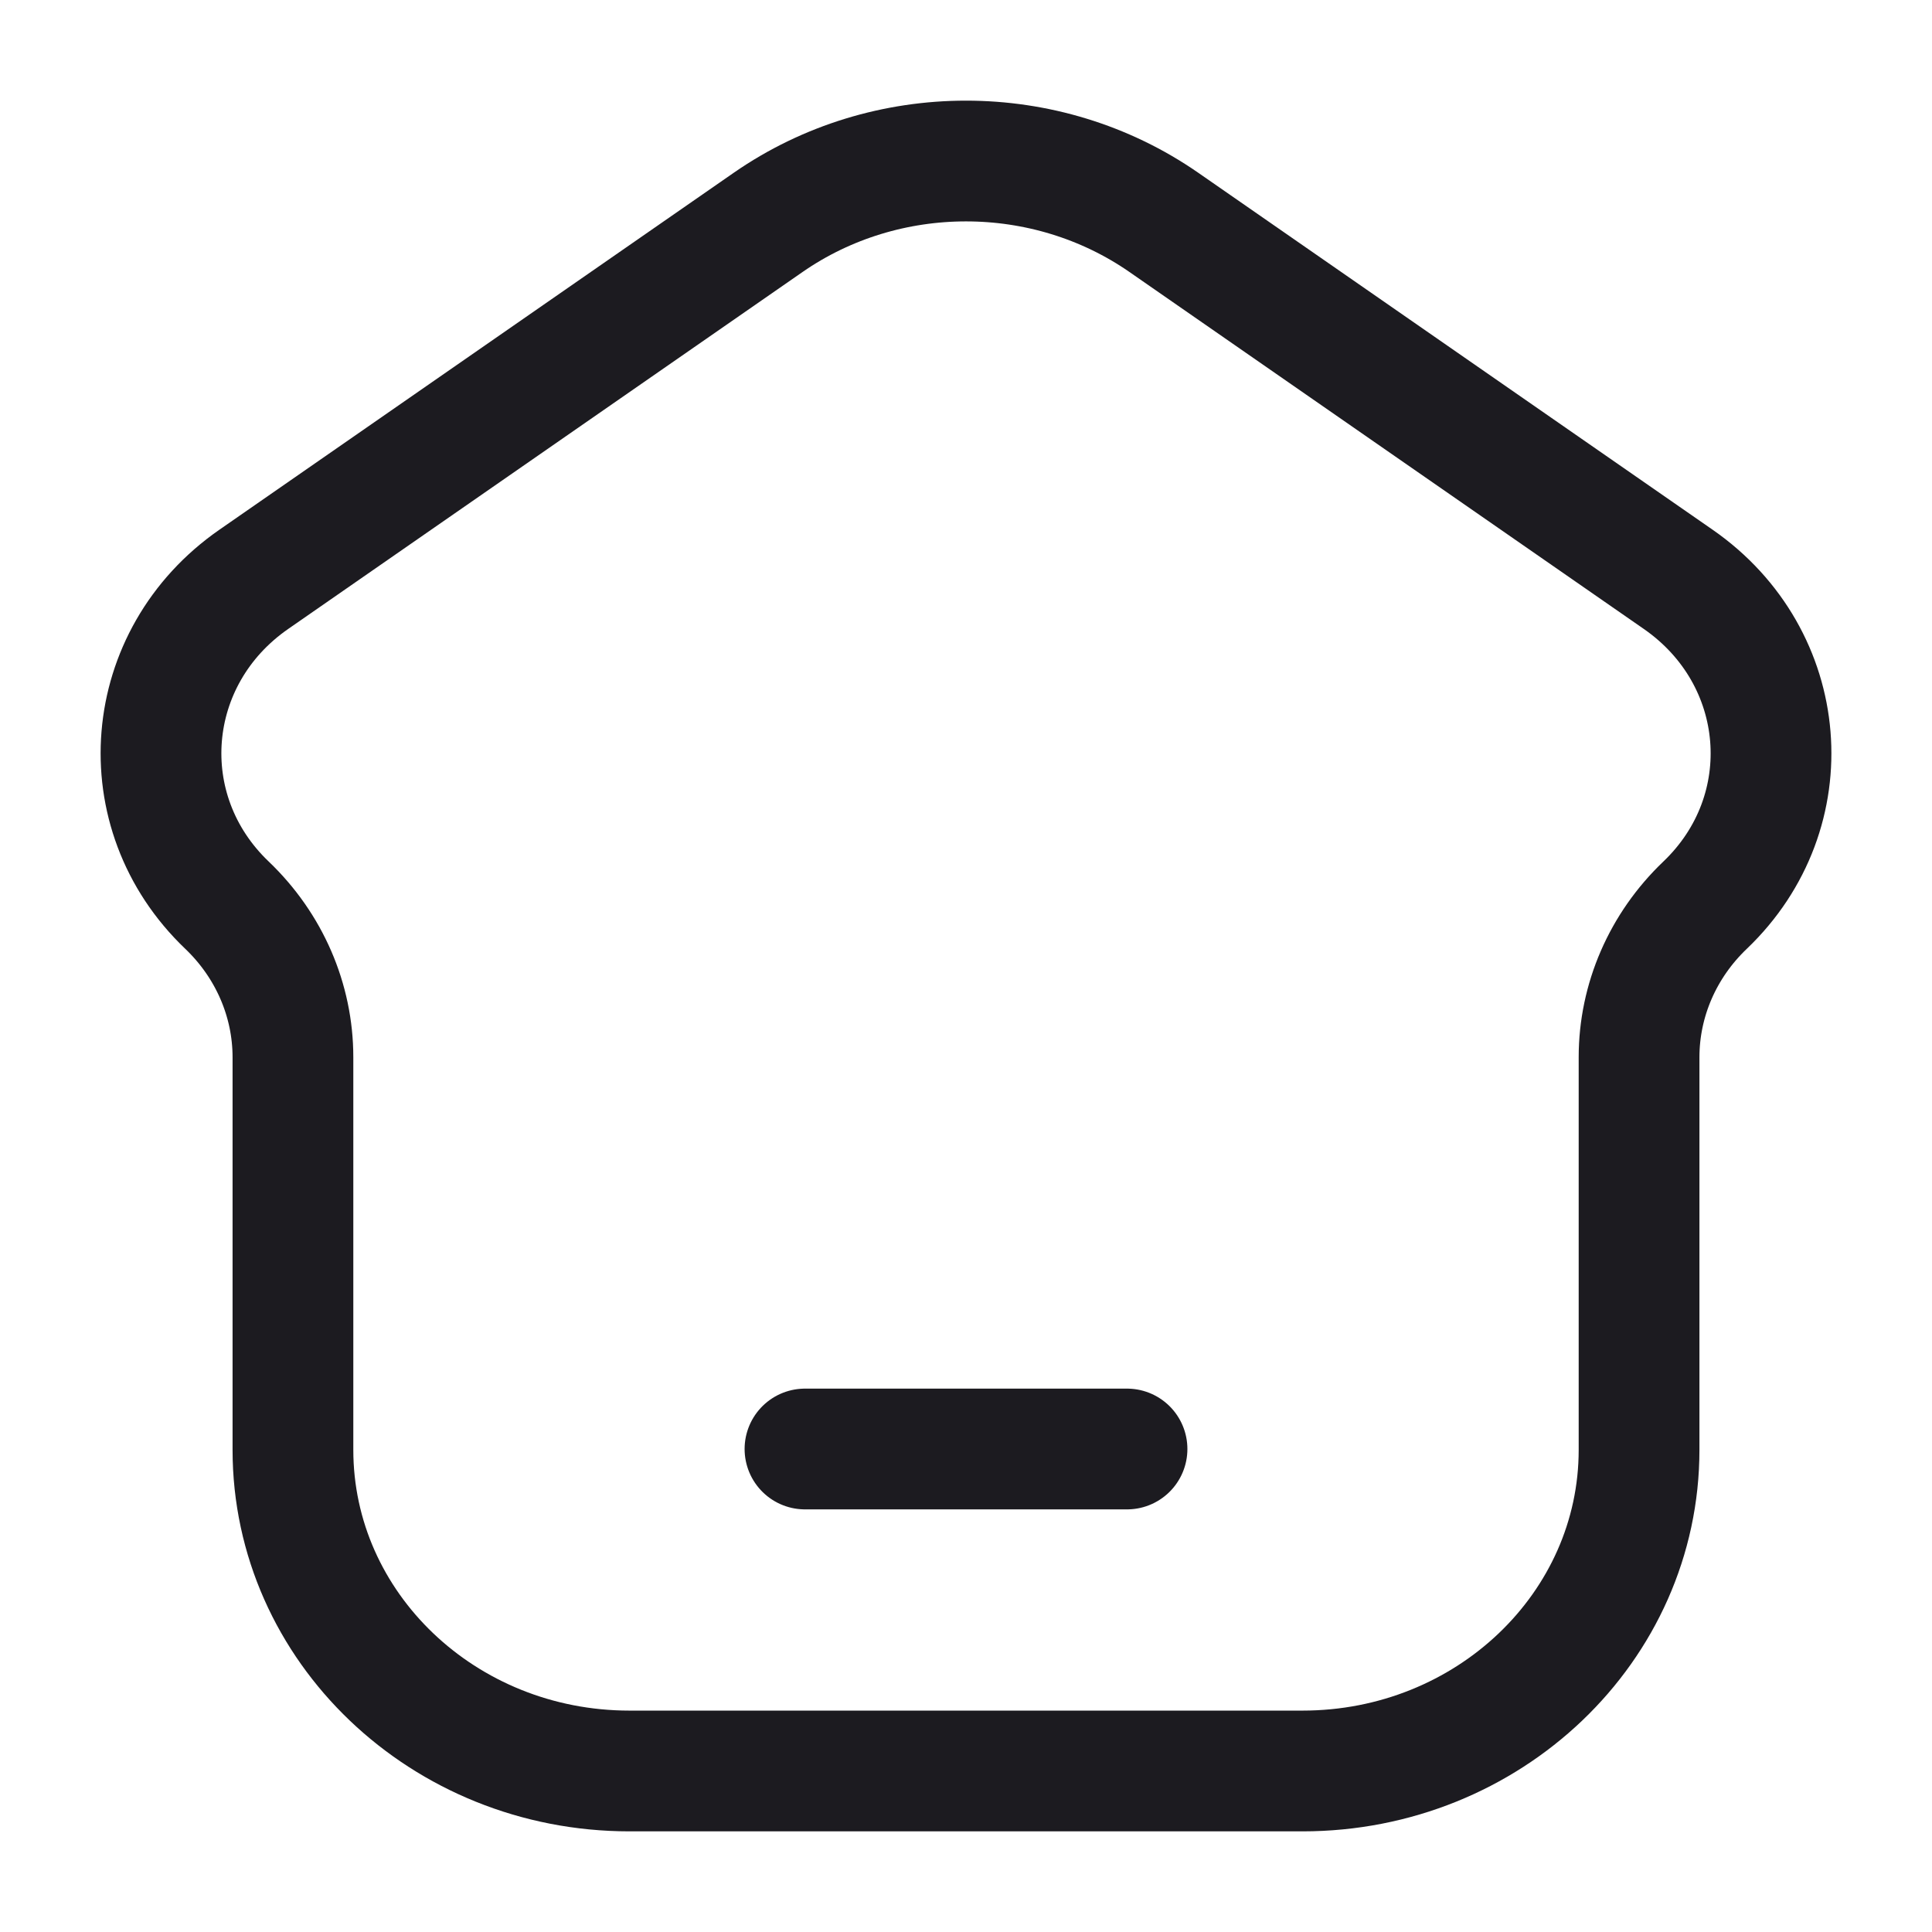
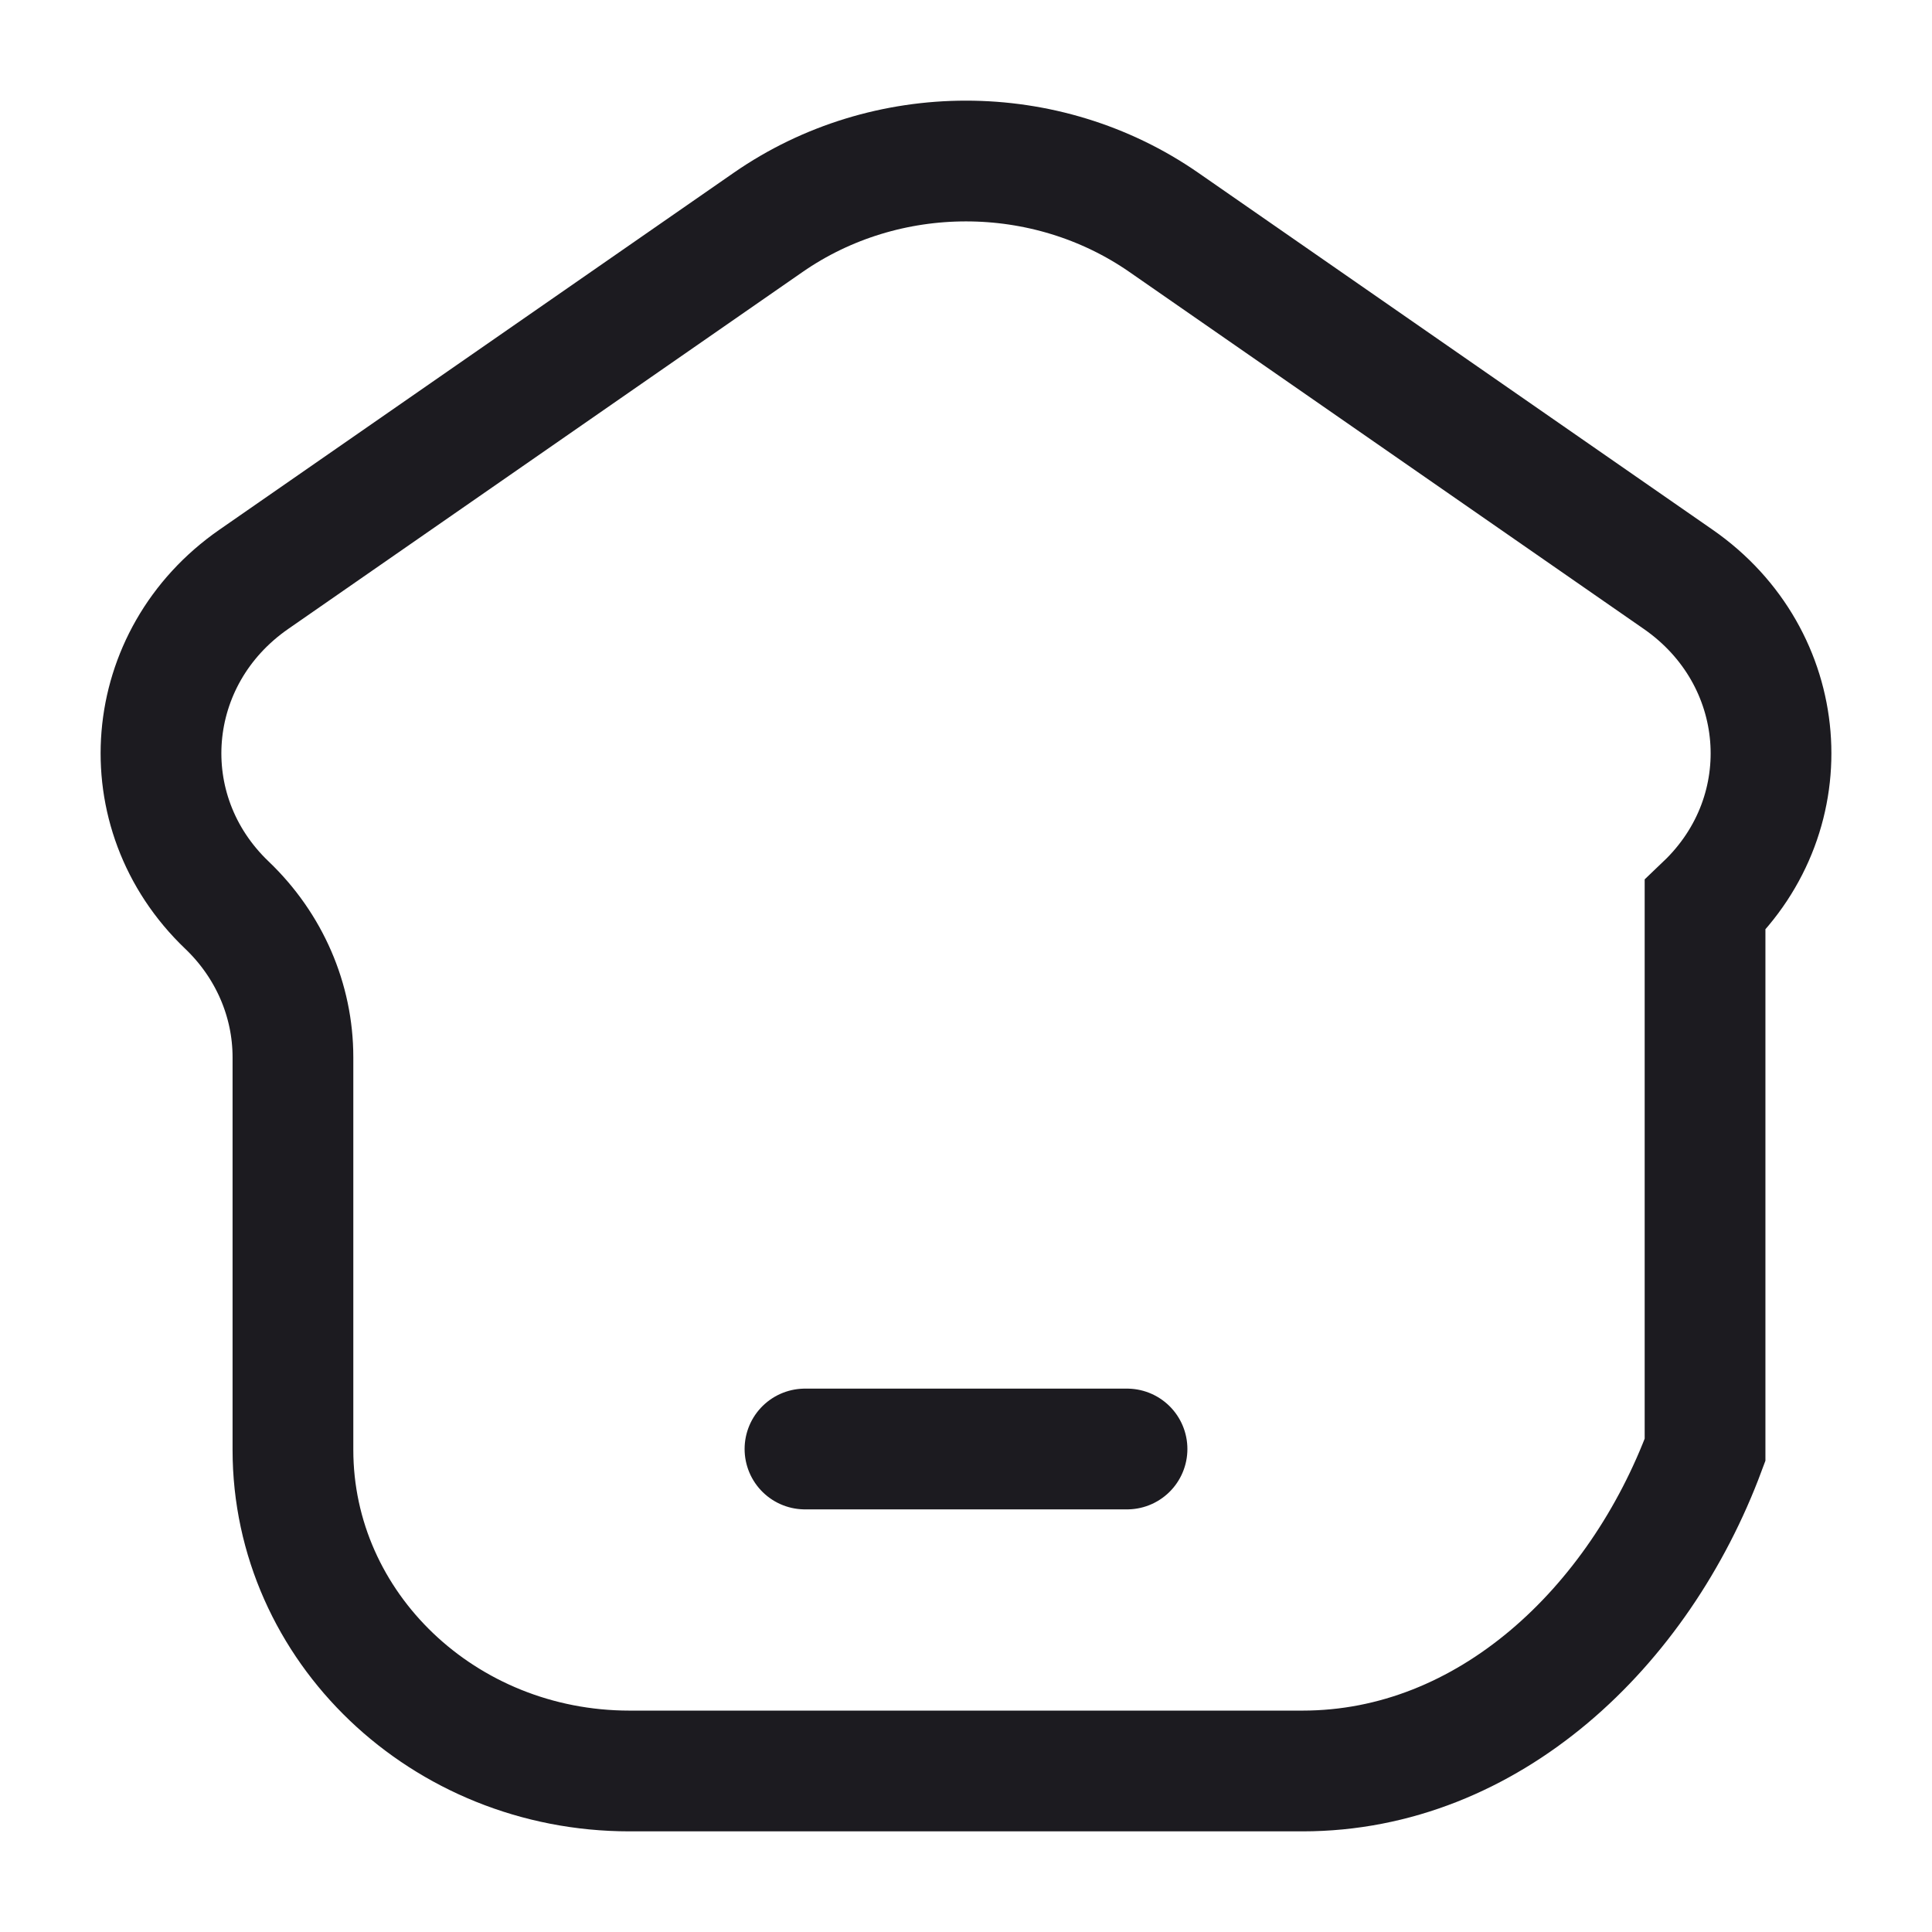
<svg xmlns="http://www.w3.org/2000/svg" width="32" height="32" viewBox="0 0 32 32" fill="none">
-   <path d="M13.333 24H18.667M21.574 29.333H10.426C7.348 29.333 4.852 26.952 4.852 24.014V17.511C4.852 16.567 4.459 15.661 3.76 14.993C2.138 13.446 2.349 10.883 4.203 9.596L12.722 3.684C14.676 2.328 17.324 2.328 19.278 3.684L27.797 9.596C29.651 10.883 29.862 13.446 28.241 14.993C27.541 15.661 27.148 16.567 27.148 17.511V24.014C27.148 26.952 24.652 29.333 21.574 29.333Z" stroke="#1C1B20" stroke-width="2" stroke-linecap="round" />
+   <path d="M13.333 24H18.667M21.574 29.333H10.426C7.348 29.333 4.852 26.952 4.852 24.014V17.511C4.852 16.567 4.459 15.661 3.76 14.993C2.138 13.446 2.349 10.883 4.203 9.596L12.722 3.684C14.676 2.328 17.324 2.328 19.278 3.684L27.797 9.596C29.651 10.883 29.862 13.446 28.241 14.993V24.014C27.148 26.952 24.652 29.333 21.574 29.333Z" stroke="#1C1B20" stroke-width="2" stroke-linecap="round" />
</svg>